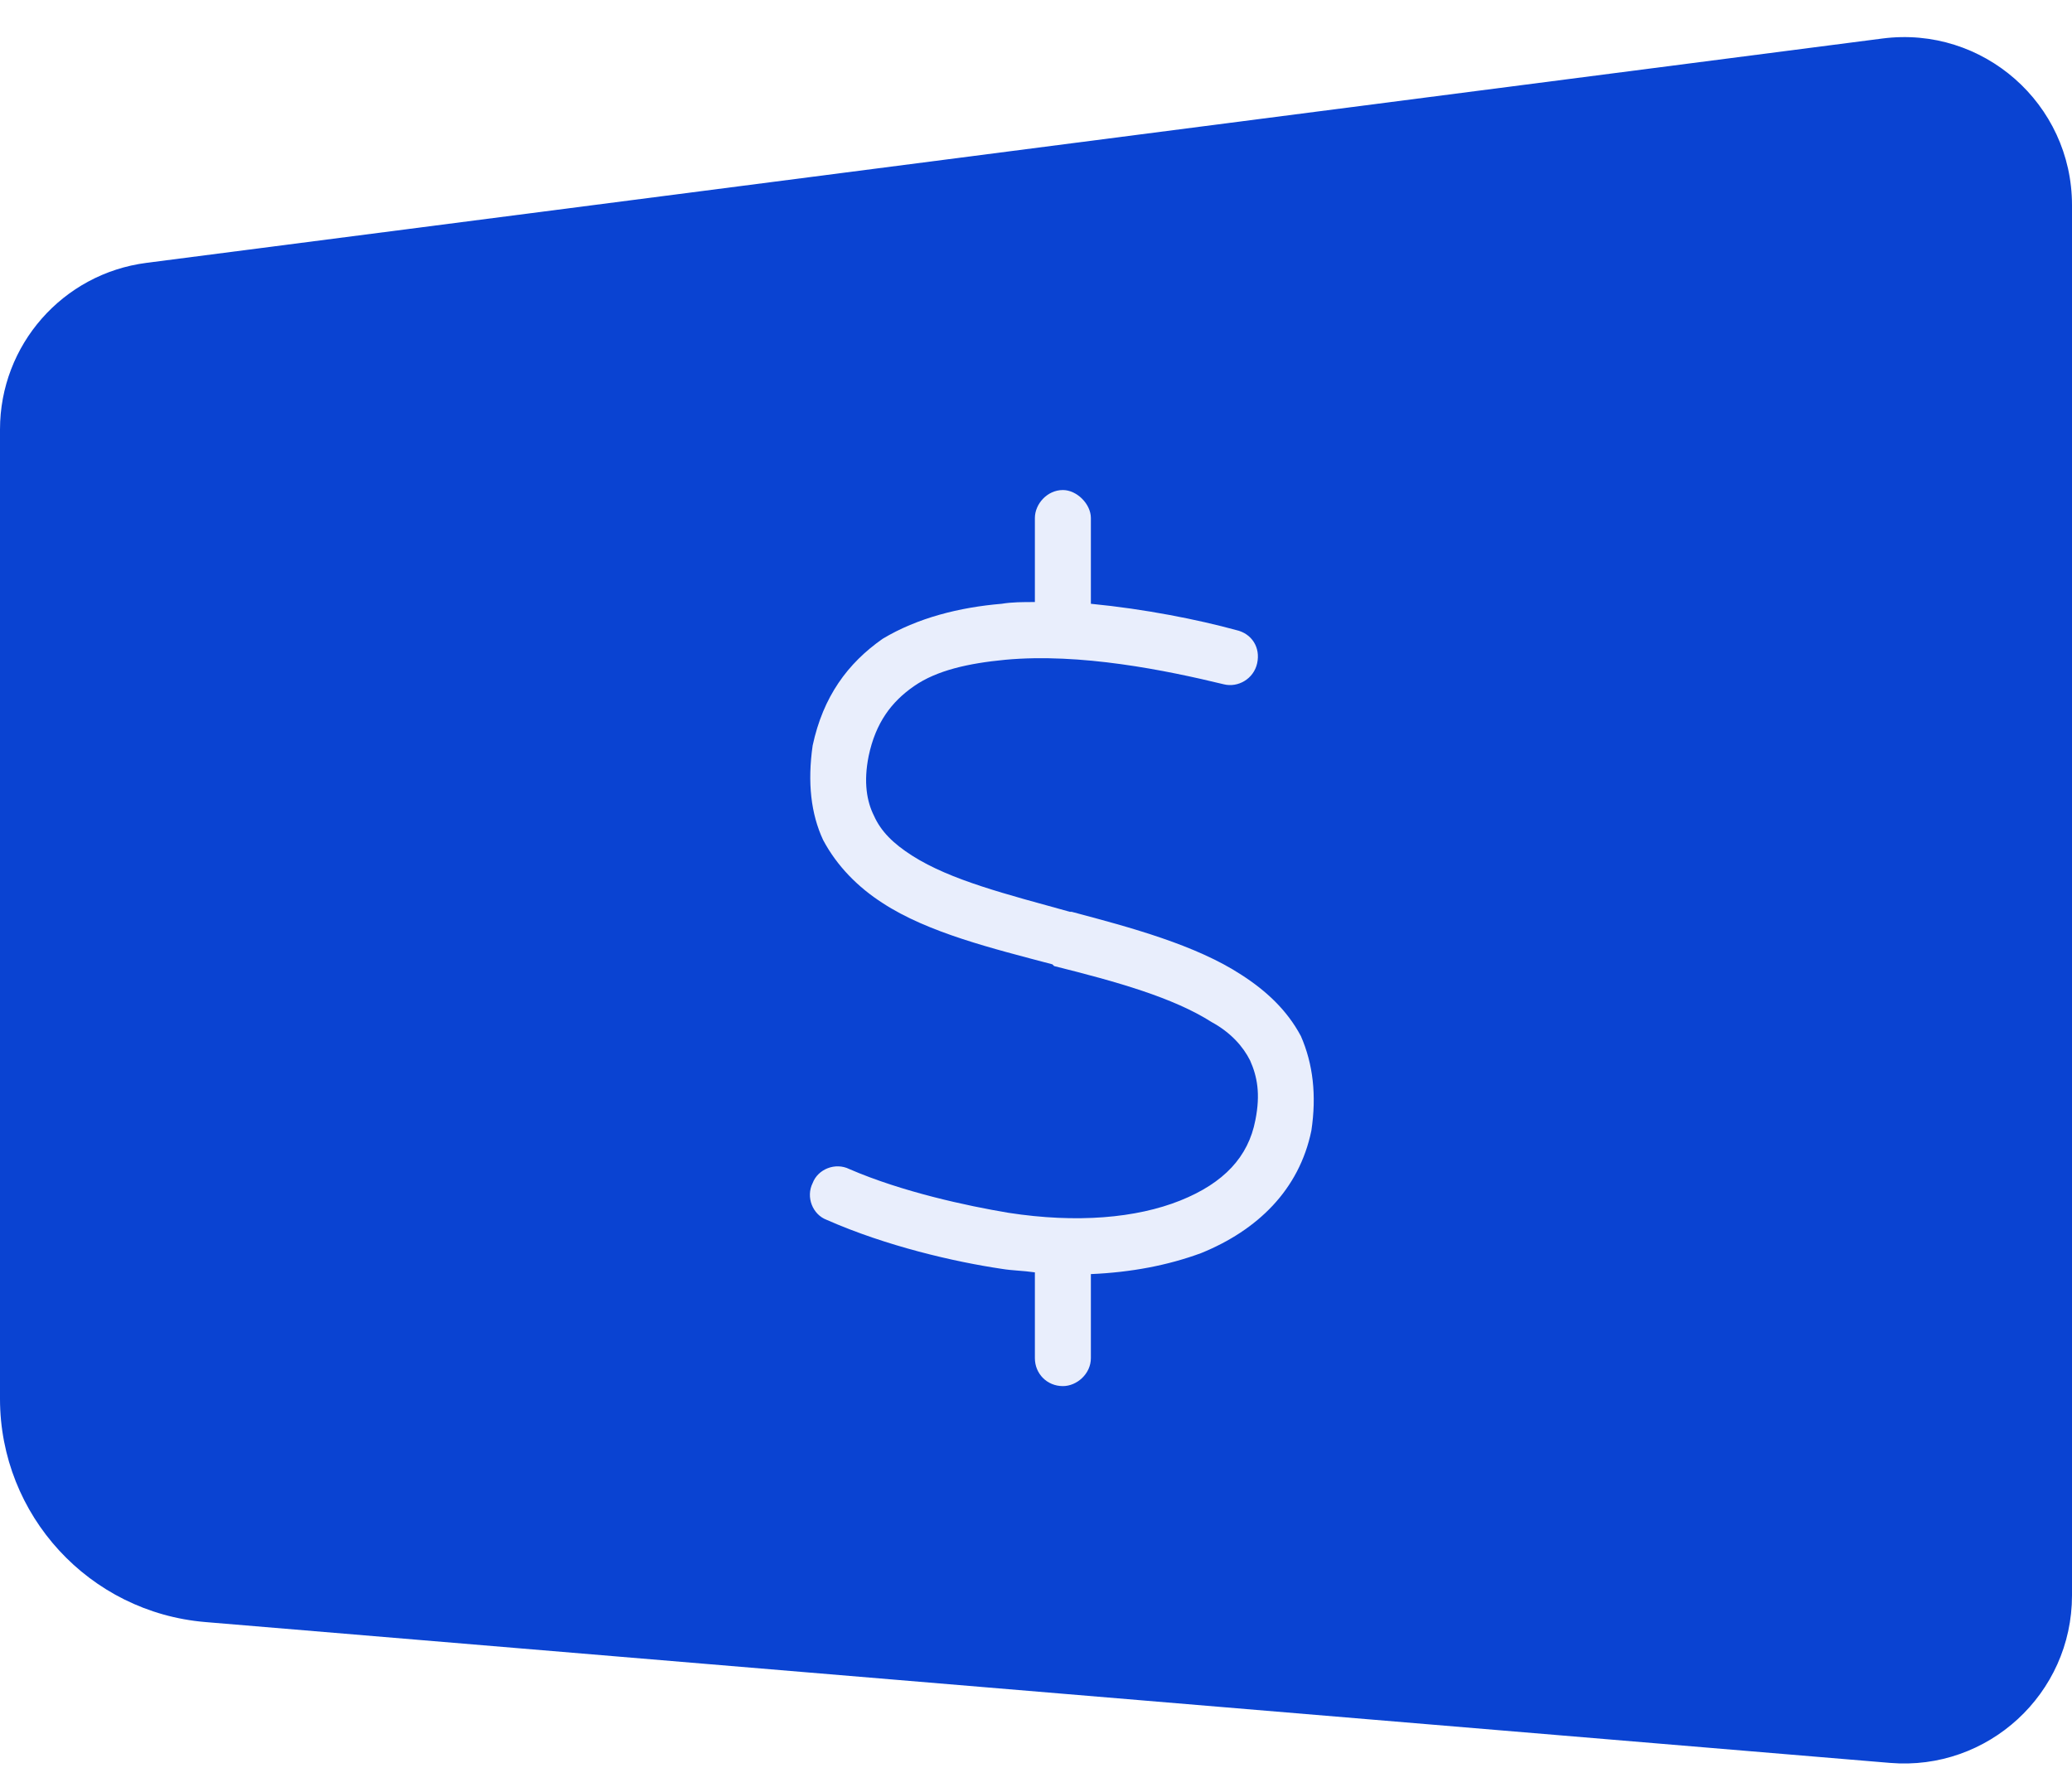
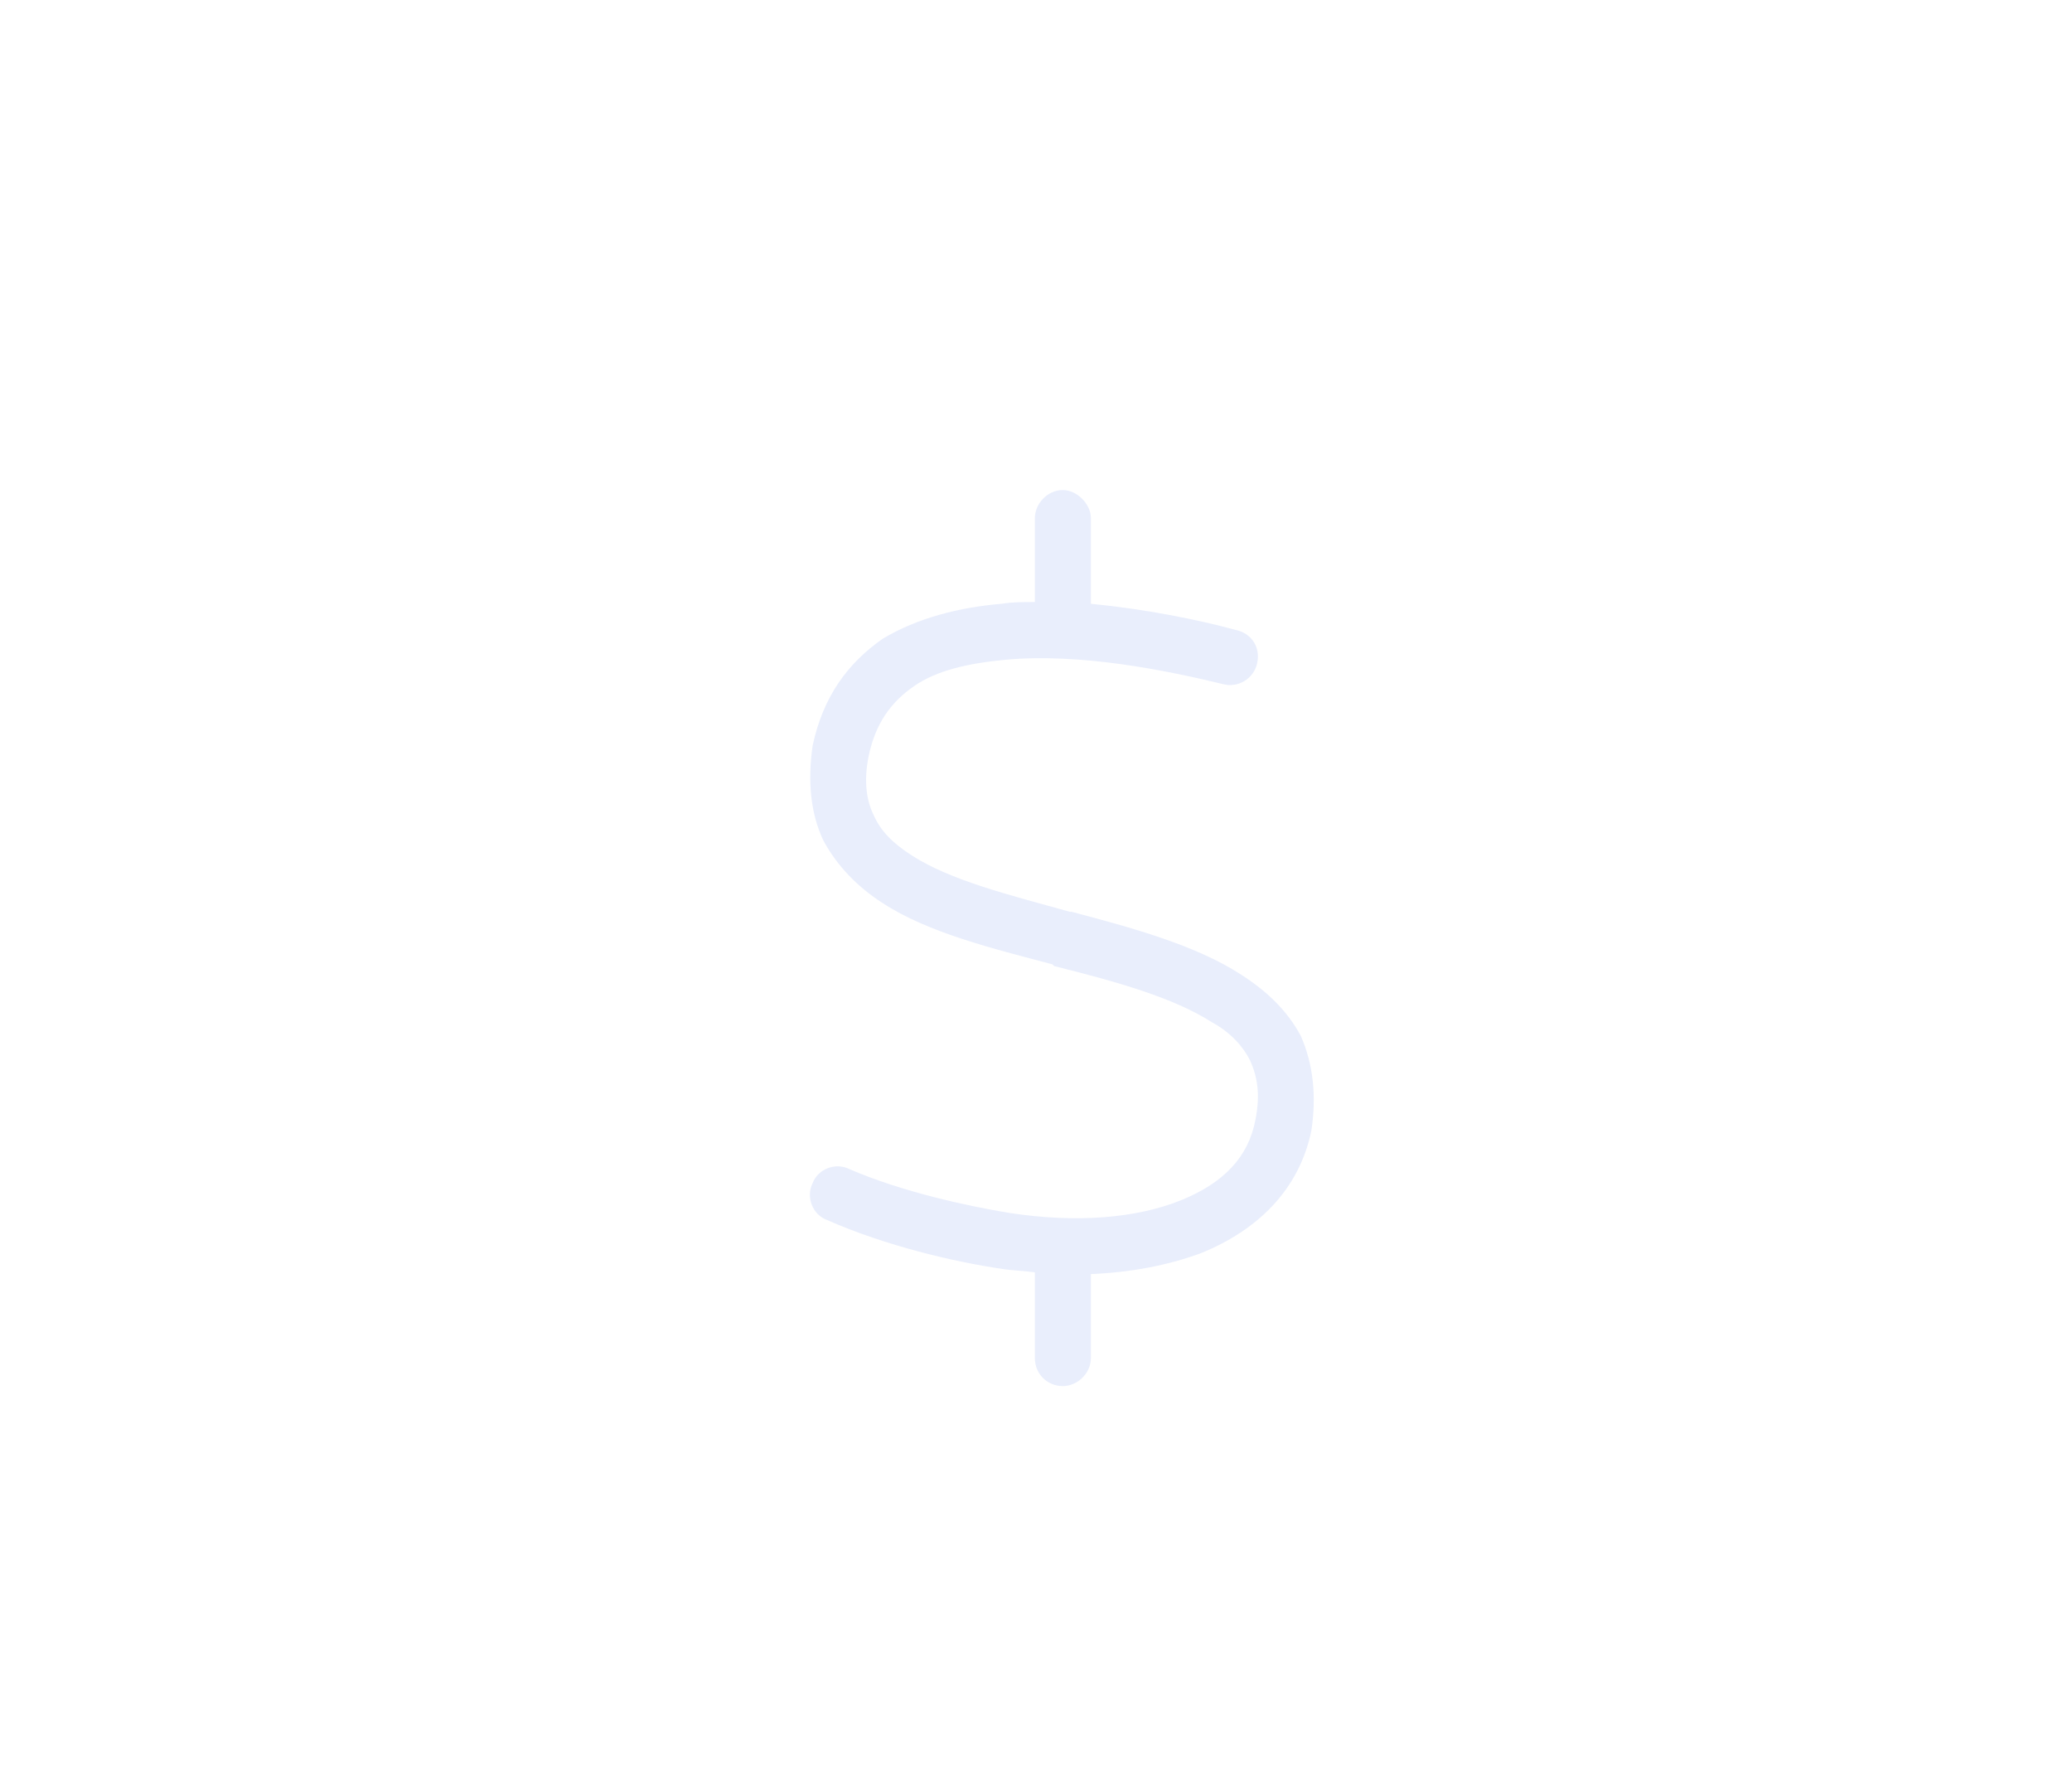
<svg xmlns="http://www.w3.org/2000/svg" width="74" height="64" viewBox="0 0 74 64" fill="none">
-   <path d="M74 56.977V7.325C74 3.706 70.82 0.911 67.231 1.375L5.231 9.387C2.239 9.773 0 12.321 0 15.337V49.953C0 54.113 3.188 57.579 7.333 57.926L67.5 62.956C70.999 63.249 74 60.488 74 56.977Z" fill="#0A43D2" />
  <g filter="url(#filter0_d_785_10248)">
    <path d="M37.96 19.562C39.898 19.75 41.773 20.125 43.148 20.5C43.71 20.625 44.023 21.125 43.898 21.688C43.773 22.25 43.21 22.562 42.71 22.438C40.648 21.938 37.585 21.312 34.898 21.562C33.585 21.688 32.46 21.938 31.648 22.5C30.835 23.062 30.273 23.812 30.023 25C29.835 25.938 29.96 26.625 30.21 27.125C30.46 27.688 30.898 28.125 31.585 28.562C32.96 29.438 34.96 29.938 37.21 30.562H37.273C39.398 31.125 41.71 31.75 43.335 32.812C44.21 33.375 44.96 34.062 45.46 35C45.898 36 46.023 37.125 45.835 38.375C45.398 40.5 43.898 41.938 41.898 42.75C40.71 43.188 39.398 43.438 37.96 43.5V46.5C37.96 47.062 37.46 47.5 36.96 47.5C36.398 47.5 35.96 47.062 35.96 46.5V43.438C35.523 43.375 35.148 43.375 34.773 43.312C33.085 43.062 30.648 42.5 28.523 41.562C28.023 41.375 27.773 40.75 28.023 40.25C28.21 39.75 28.835 39.5 29.335 39.75C31.21 40.562 33.523 41.062 35.023 41.312C37.46 41.688 39.585 41.5 41.148 40.875C42.71 40.25 43.585 39.312 43.835 38C44.023 37.062 43.898 36.438 43.648 35.875C43.398 35.375 42.96 34.875 42.273 34.5C40.898 33.625 38.898 33.062 36.648 32.5L36.585 32.438C34.46 31.875 32.148 31.312 30.523 30.25C29.648 29.688 28.898 28.938 28.398 28C27.96 27.062 27.835 25.938 28.023 24.625C28.398 22.875 29.273 21.688 30.523 20.812C31.773 20.062 33.273 19.688 34.773 19.562C35.148 19.5 35.523 19.5 35.96 19.5V16.5C35.96 16 36.398 15.5 36.96 15.5C37.46 15.5 37.96 16 37.96 16.5V19.562Z" fill="#E9EEFC" />
  </g>
  <defs>
    <filter id="filter0_d_785_10248" x="27.773" y="15.5" width="19.25" height="34" filterUnits="userSpaceOnUse" color-interpolation-filters="sRGB">
      <feFlood flood-opacity="0" result="BackgroundImageFix" />
      <feColorMatrix in="SourceAlpha" type="matrix" values="0 0 0 0 0 0 0 0 0 0 0 0 0 0 0 0 0 0 127 0" result="hardAlpha" />
      <feOffset dx="1" dy="2" />
      <feComposite in2="hardAlpha" operator="out" />
      <feColorMatrix type="matrix" values="0 0 0 0 0.039 0 0 0 0 0.263 0 0 0 0 0.824 0 0 0 0.19 0" />
      <feBlend mode="normal" in2="BackgroundImageFix" result="effect1_dropShadow_785_10248" />
      <feBlend mode="normal" in="SourceGraphic" in2="effect1_dropShadow_785_10248" result="shape" />
    </filter>
  </defs>
</svg>